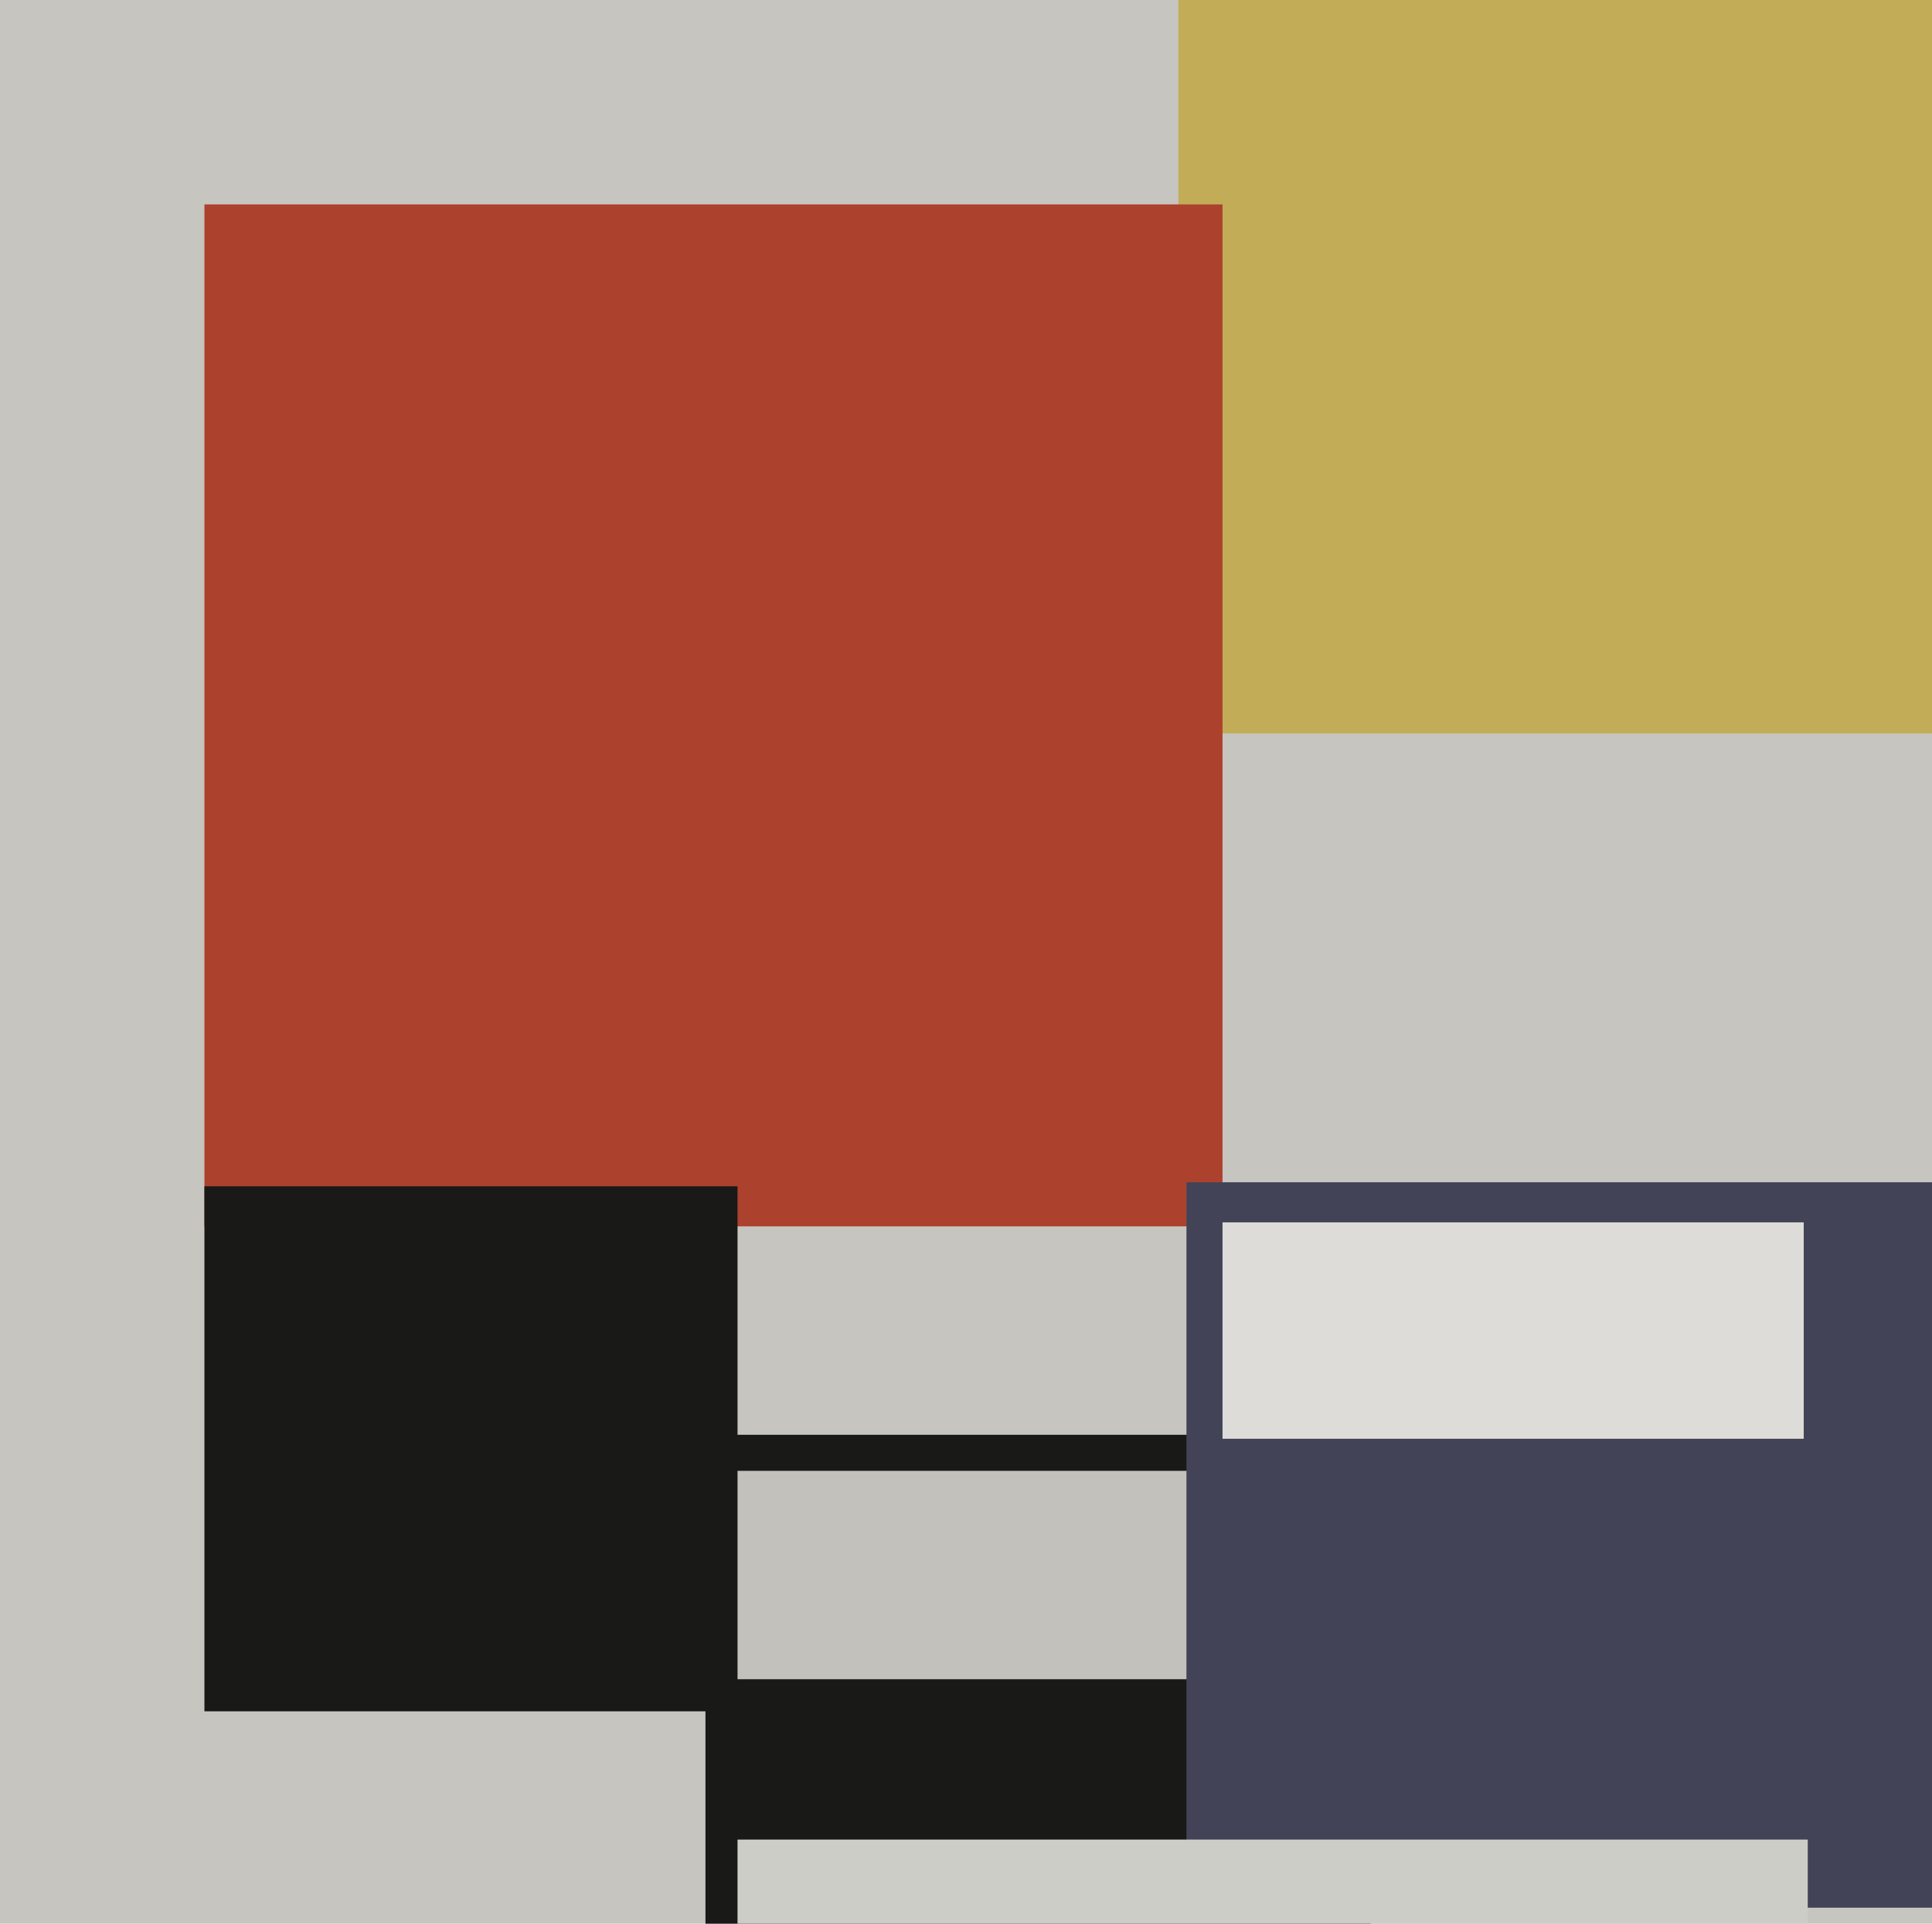
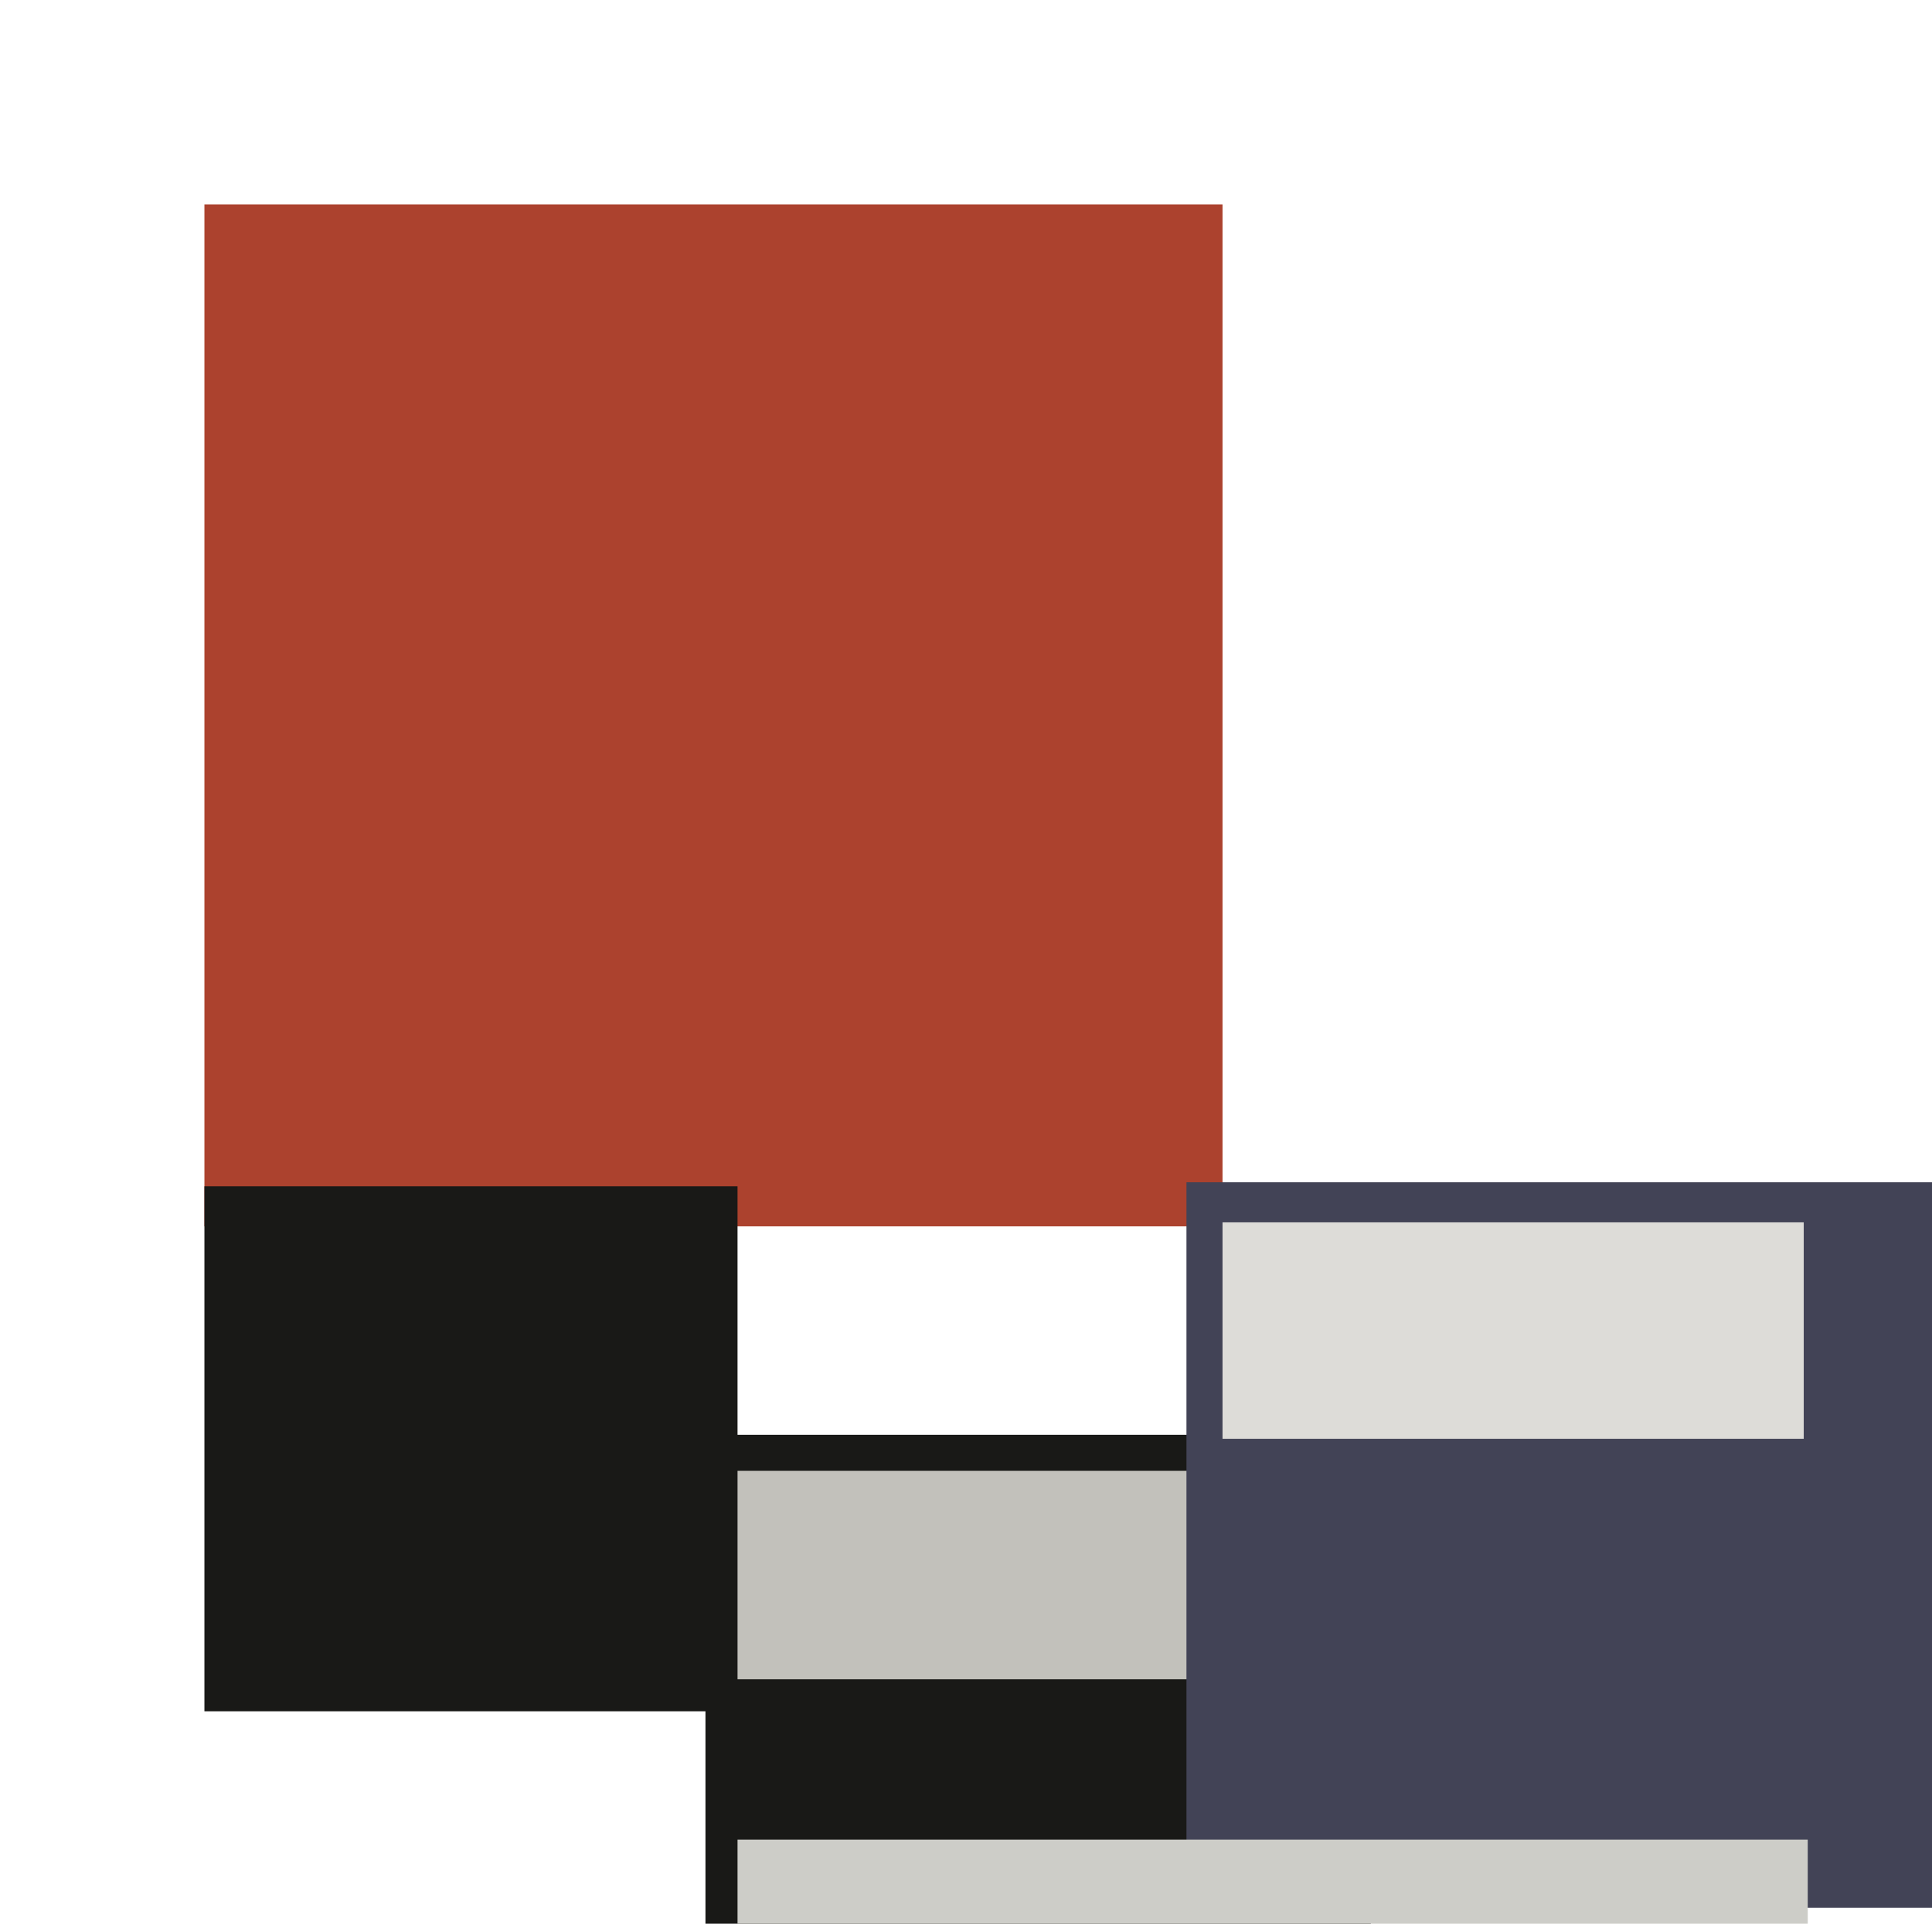
<svg xmlns="http://www.w3.org/2000/svg" width="482px" height="480px">
-   <rect width="482" height="480" fill="rgb(198,197,191)" />
-   <rect x="294" y="-24" width="389" height="207" fill="rgb(195,172,88)" />
  <rect x="51" y="51" width="254" height="255" fill="rgb(172,66,46)" />
  <rect x="176" y="358" width="166" height="194" fill="rgb(25,25,23)" />
  <rect x="130" y="367" width="237" height="52" fill="rgb(194,193,187)" />
  <rect x="296" y="295" width="196" height="181" fill="rgb(66,67,86)" />
  <rect x="51" y="296" width="133" height="131" fill="rgb(25,25,23)" />
  <rect x="184" y="459" width="267" height="128" fill="rgb(205,205,200)" />
  <rect x="305" y="305" width="145" height="54" fill="rgb(221,220,216)" />
</svg>